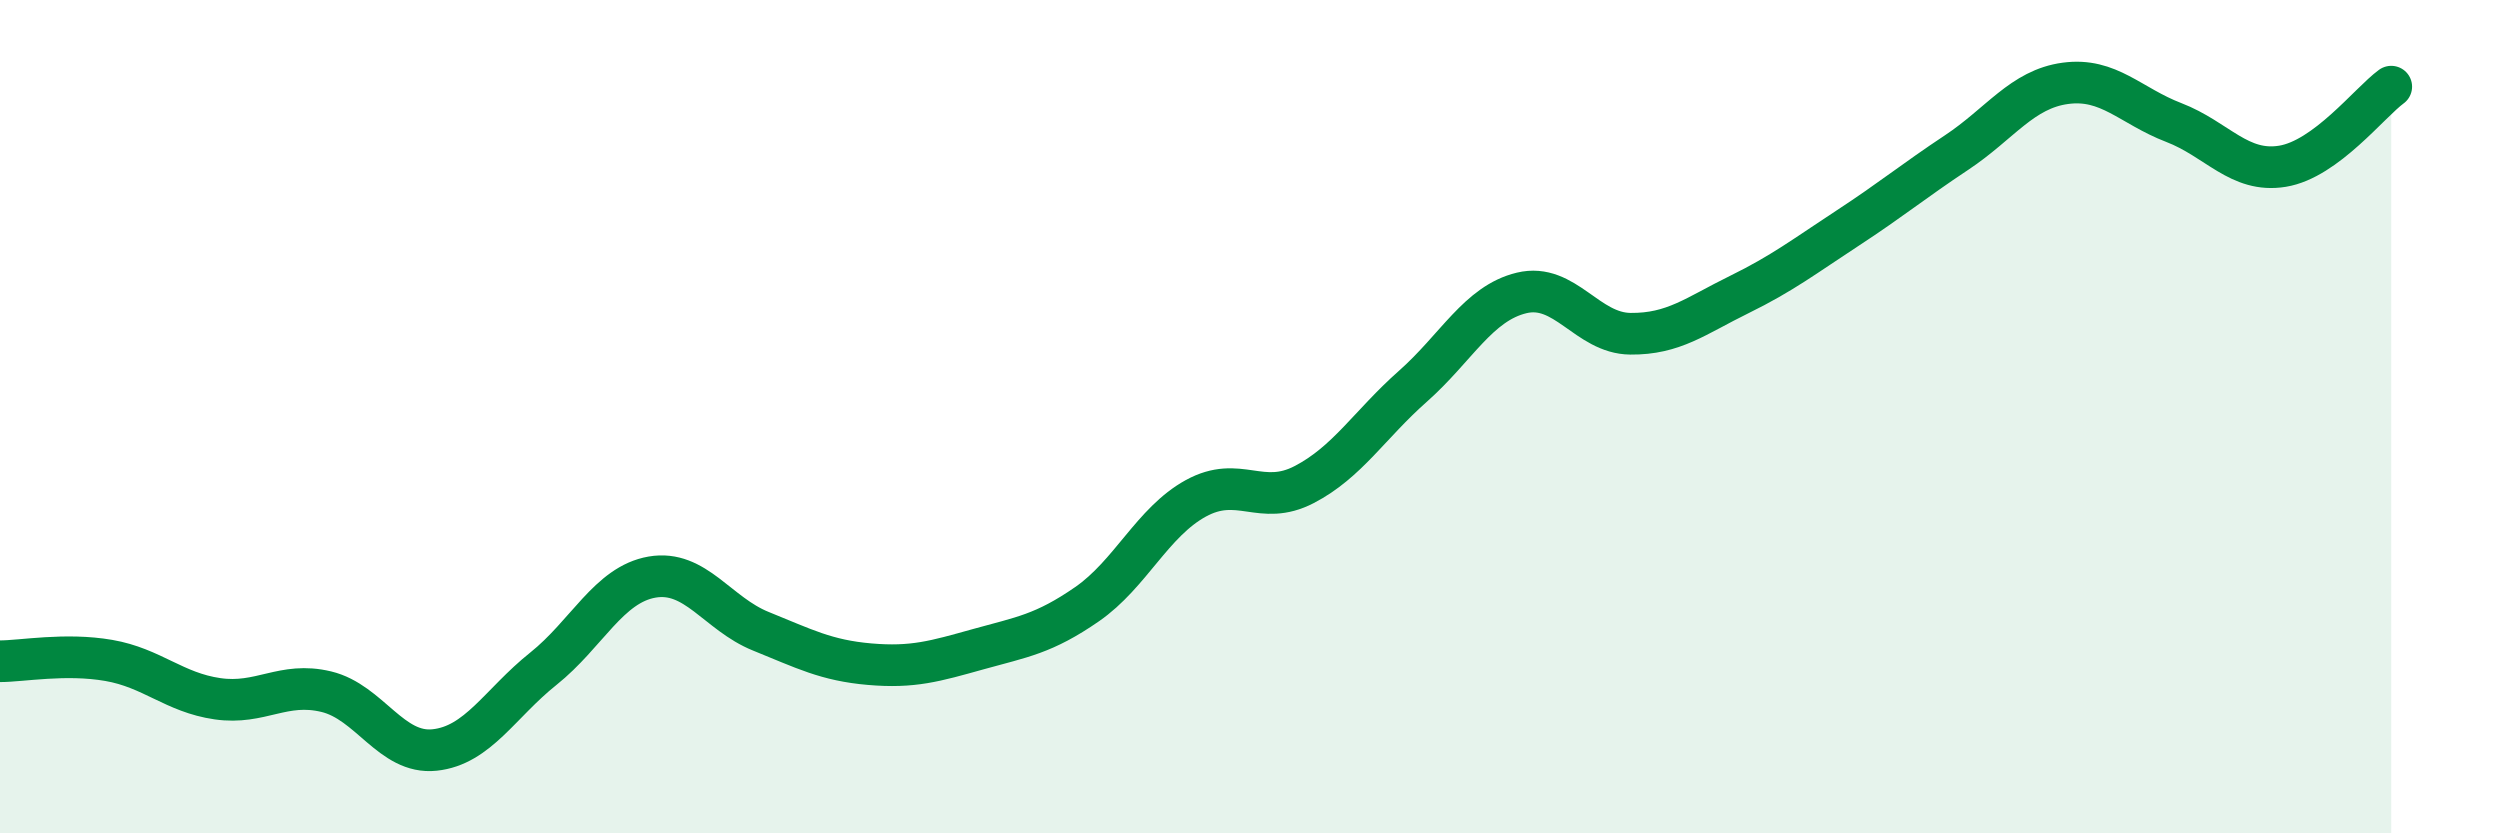
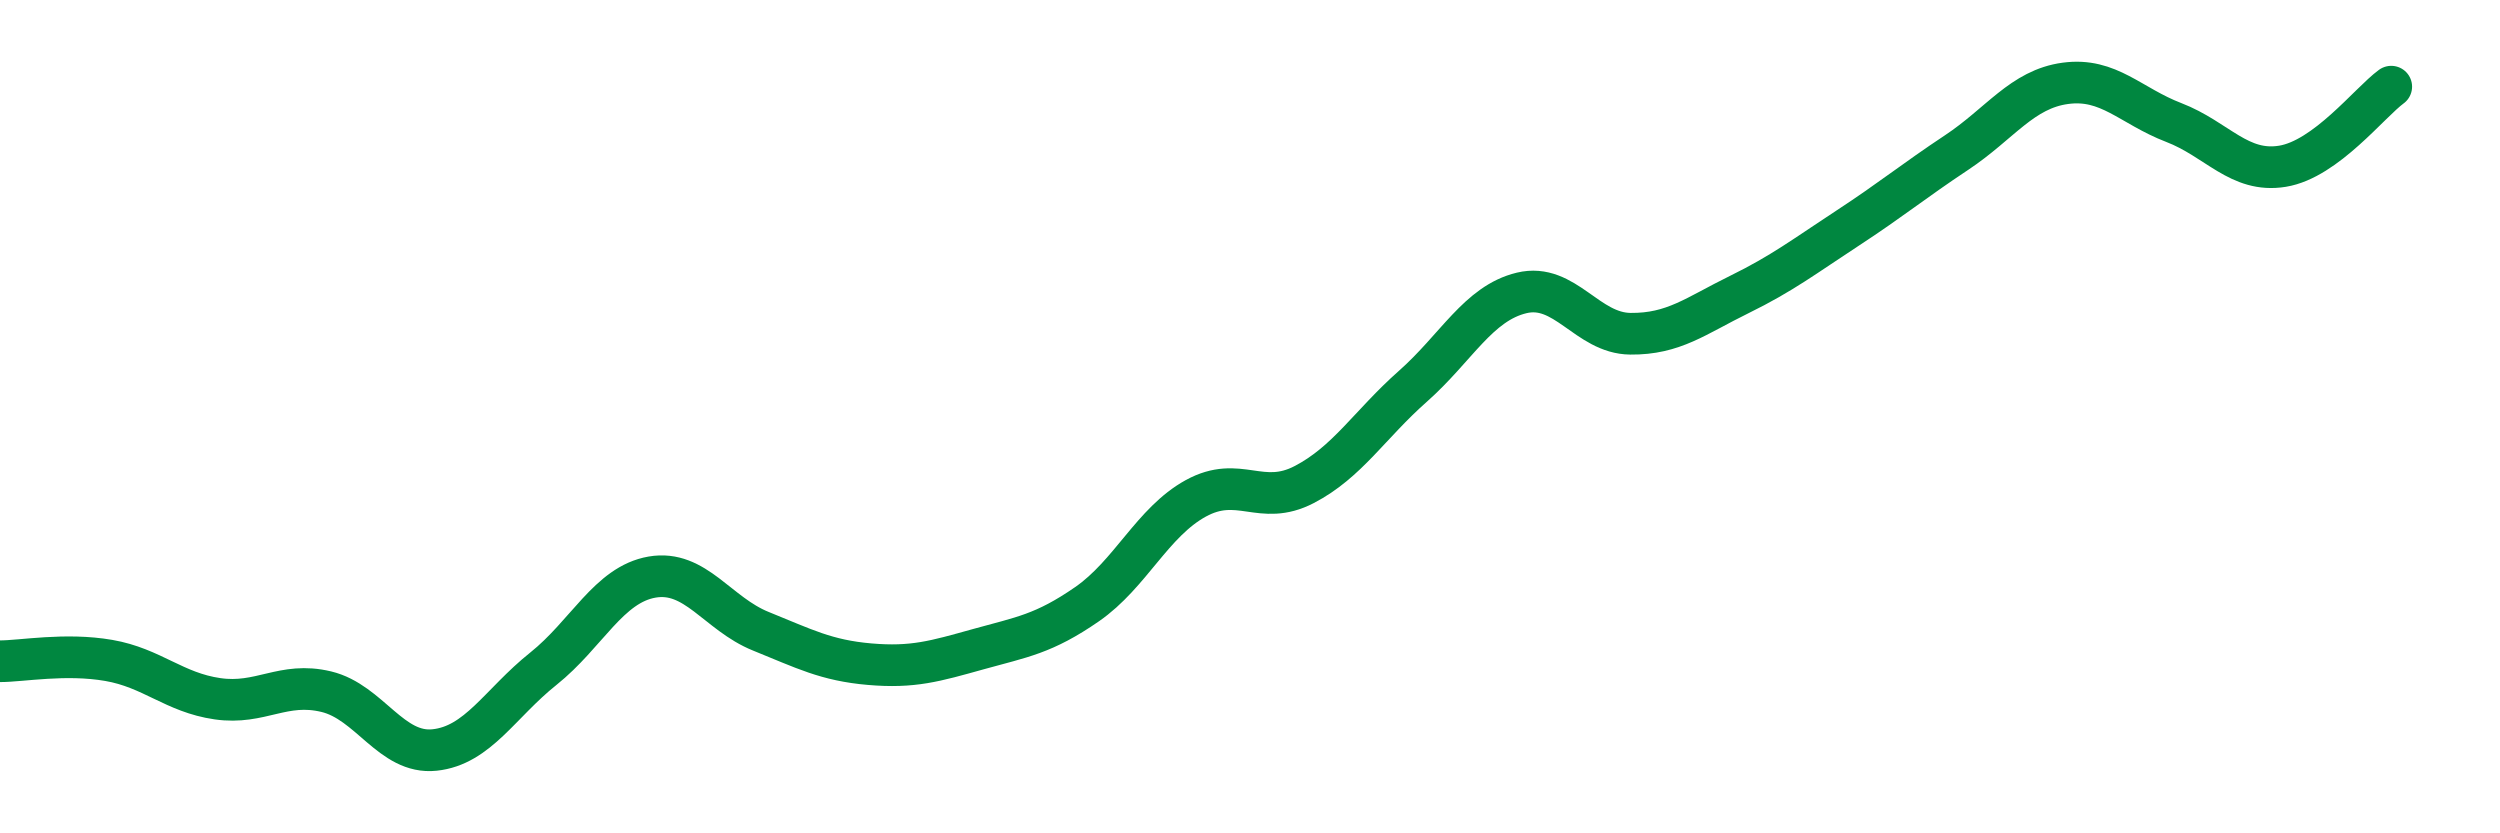
<svg xmlns="http://www.w3.org/2000/svg" width="60" height="20" viewBox="0 0 60 20">
-   <path d="M 0,15.87 C 0.52,15.87 1.57,15.67 2.61,15.85 C 3.65,16.03 4.18,16.62 5.22,16.77 C 6.26,16.92 6.79,16.35 7.83,16.6 C 8.87,16.85 9.39,18.11 10.43,18 C 11.47,17.89 12,16.88 13.04,16.05 C 14.08,15.22 14.61,14.03 15.65,13.85 C 16.69,13.67 17.22,14.73 18.26,15.15 C 19.3,15.57 19.83,15.85 20.87,15.94 C 21.91,16.03 22.44,15.87 23.48,15.58 C 24.52,15.29 25.05,15.22 26.09,14.5 C 27.13,13.78 27.66,12.53 28.7,11.96 C 29.74,11.39 30.26,12.17 31.3,11.63 C 32.34,11.09 32.87,10.19 33.91,9.27 C 34.95,8.35 35.48,7.28 36.52,7.03 C 37.56,6.78 38.09,8 39.13,8.01 C 40.17,8.02 40.7,7.58 41.74,7.07 C 42.78,6.56 43.31,6.15 44.35,5.47 C 45.39,4.79 45.92,4.35 46.96,3.66 C 48,2.97 48.53,2.14 49.57,2 C 50.61,1.86 51.13,2.54 52.17,2.94 C 53.21,3.34 53.74,4.16 54.78,3.99 C 55.82,3.82 56.87,2.46 57.39,2.08L57.39 20L0 20Z" fill="#008740" opacity="0.1" stroke-linecap="round" stroke-linejoin="round" />
  <path d="M 0,15.87 C 0.52,15.87 1.57,15.67 2.61,15.85 C 3.65,16.03 4.18,16.62 5.22,16.77 C 6.26,16.92 6.79,16.35 7.83,16.6 C 8.87,16.85 9.39,18.11 10.43,18 C 11.47,17.89 12,16.88 13.04,16.05 C 14.08,15.22 14.61,14.03 15.65,13.85 C 16.69,13.67 17.22,14.73 18.26,15.15 C 19.3,15.57 19.83,15.85 20.87,15.94 C 21.91,16.03 22.44,15.87 23.48,15.58 C 24.52,15.29 25.05,15.22 26.09,14.5 C 27.13,13.78 27.66,12.53 28.7,11.96 C 29.74,11.39 30.26,12.17 31.3,11.63 C 32.34,11.09 32.87,10.19 33.91,9.27 C 34.95,8.35 35.48,7.28 36.52,7.03 C 37.56,6.78 38.09,8 39.13,8.01 C 40.17,8.02 40.7,7.58 41.74,7.07 C 42.78,6.56 43.31,6.15 44.35,5.47 C 45.39,4.79 45.92,4.35 46.96,3.66 C 48,2.97 48.53,2.14 49.57,2 C 50.61,1.86 51.13,2.54 52.17,2.94 C 53.21,3.34 53.74,4.16 54.78,3.99 C 55.82,3.82 56.87,2.46 57.39,2.08" stroke="#008740" stroke-width="1" fill="none" stroke-linecap="round" stroke-linejoin="round" />
</svg>